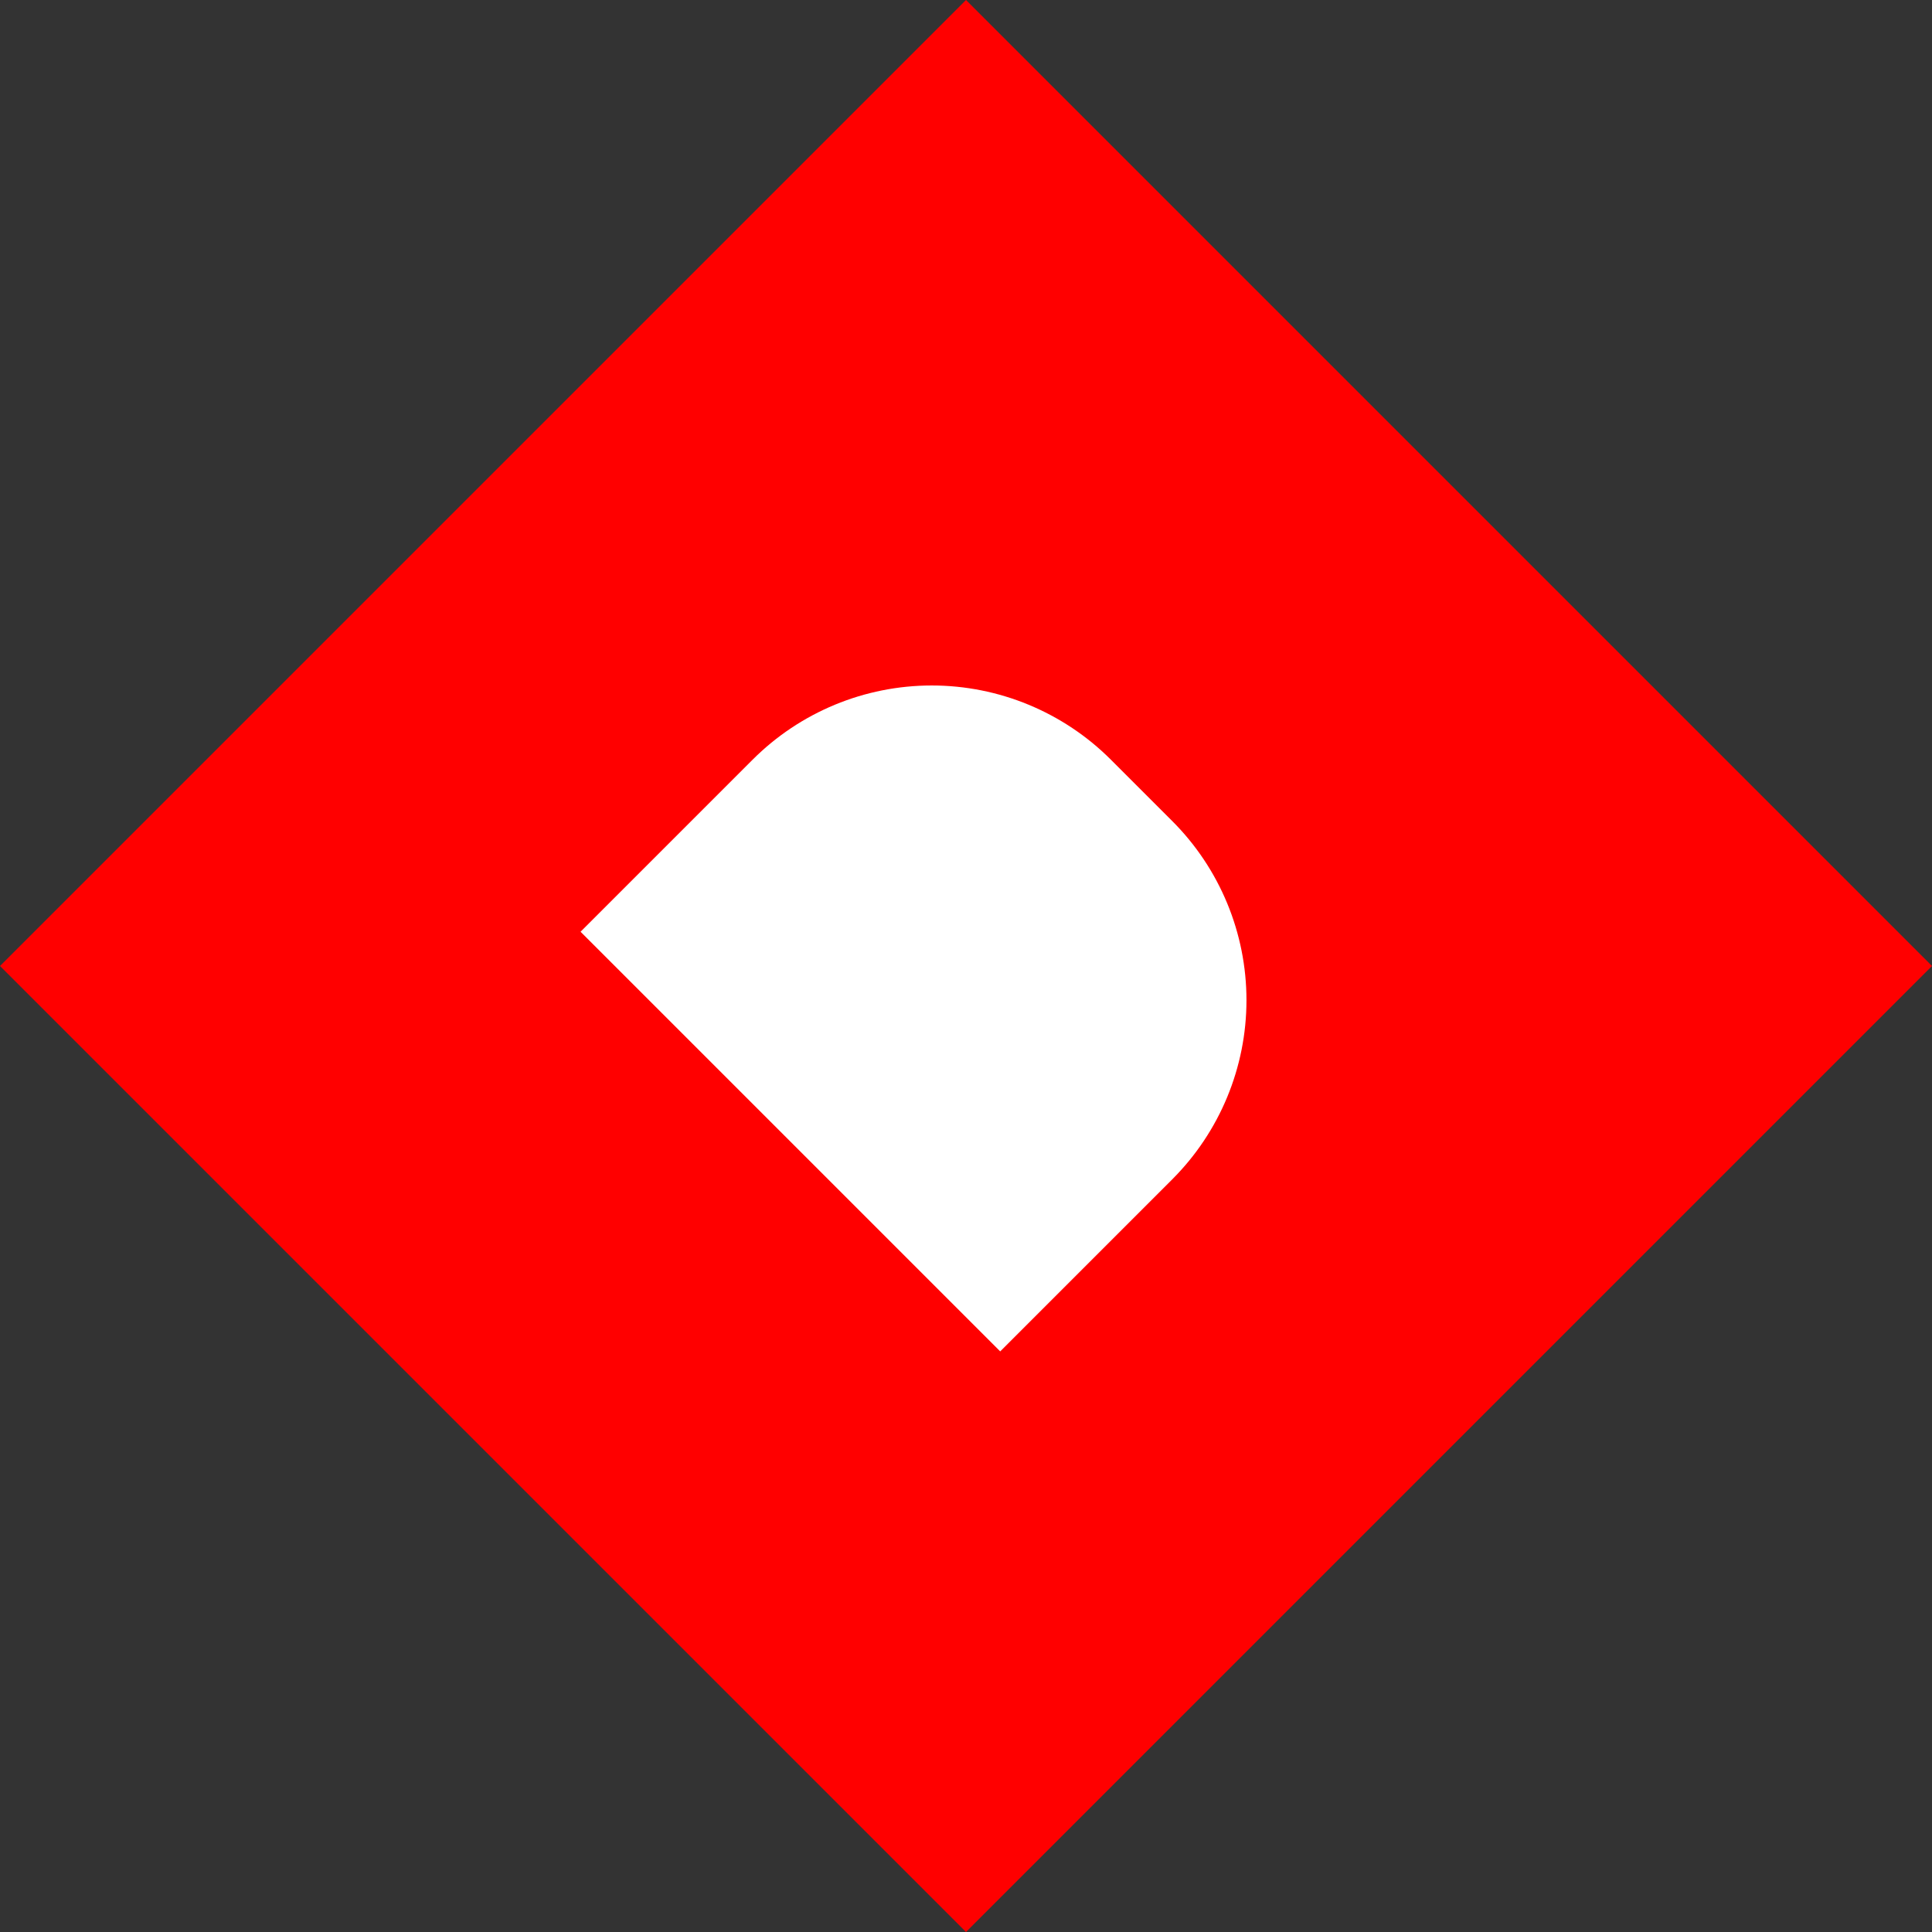
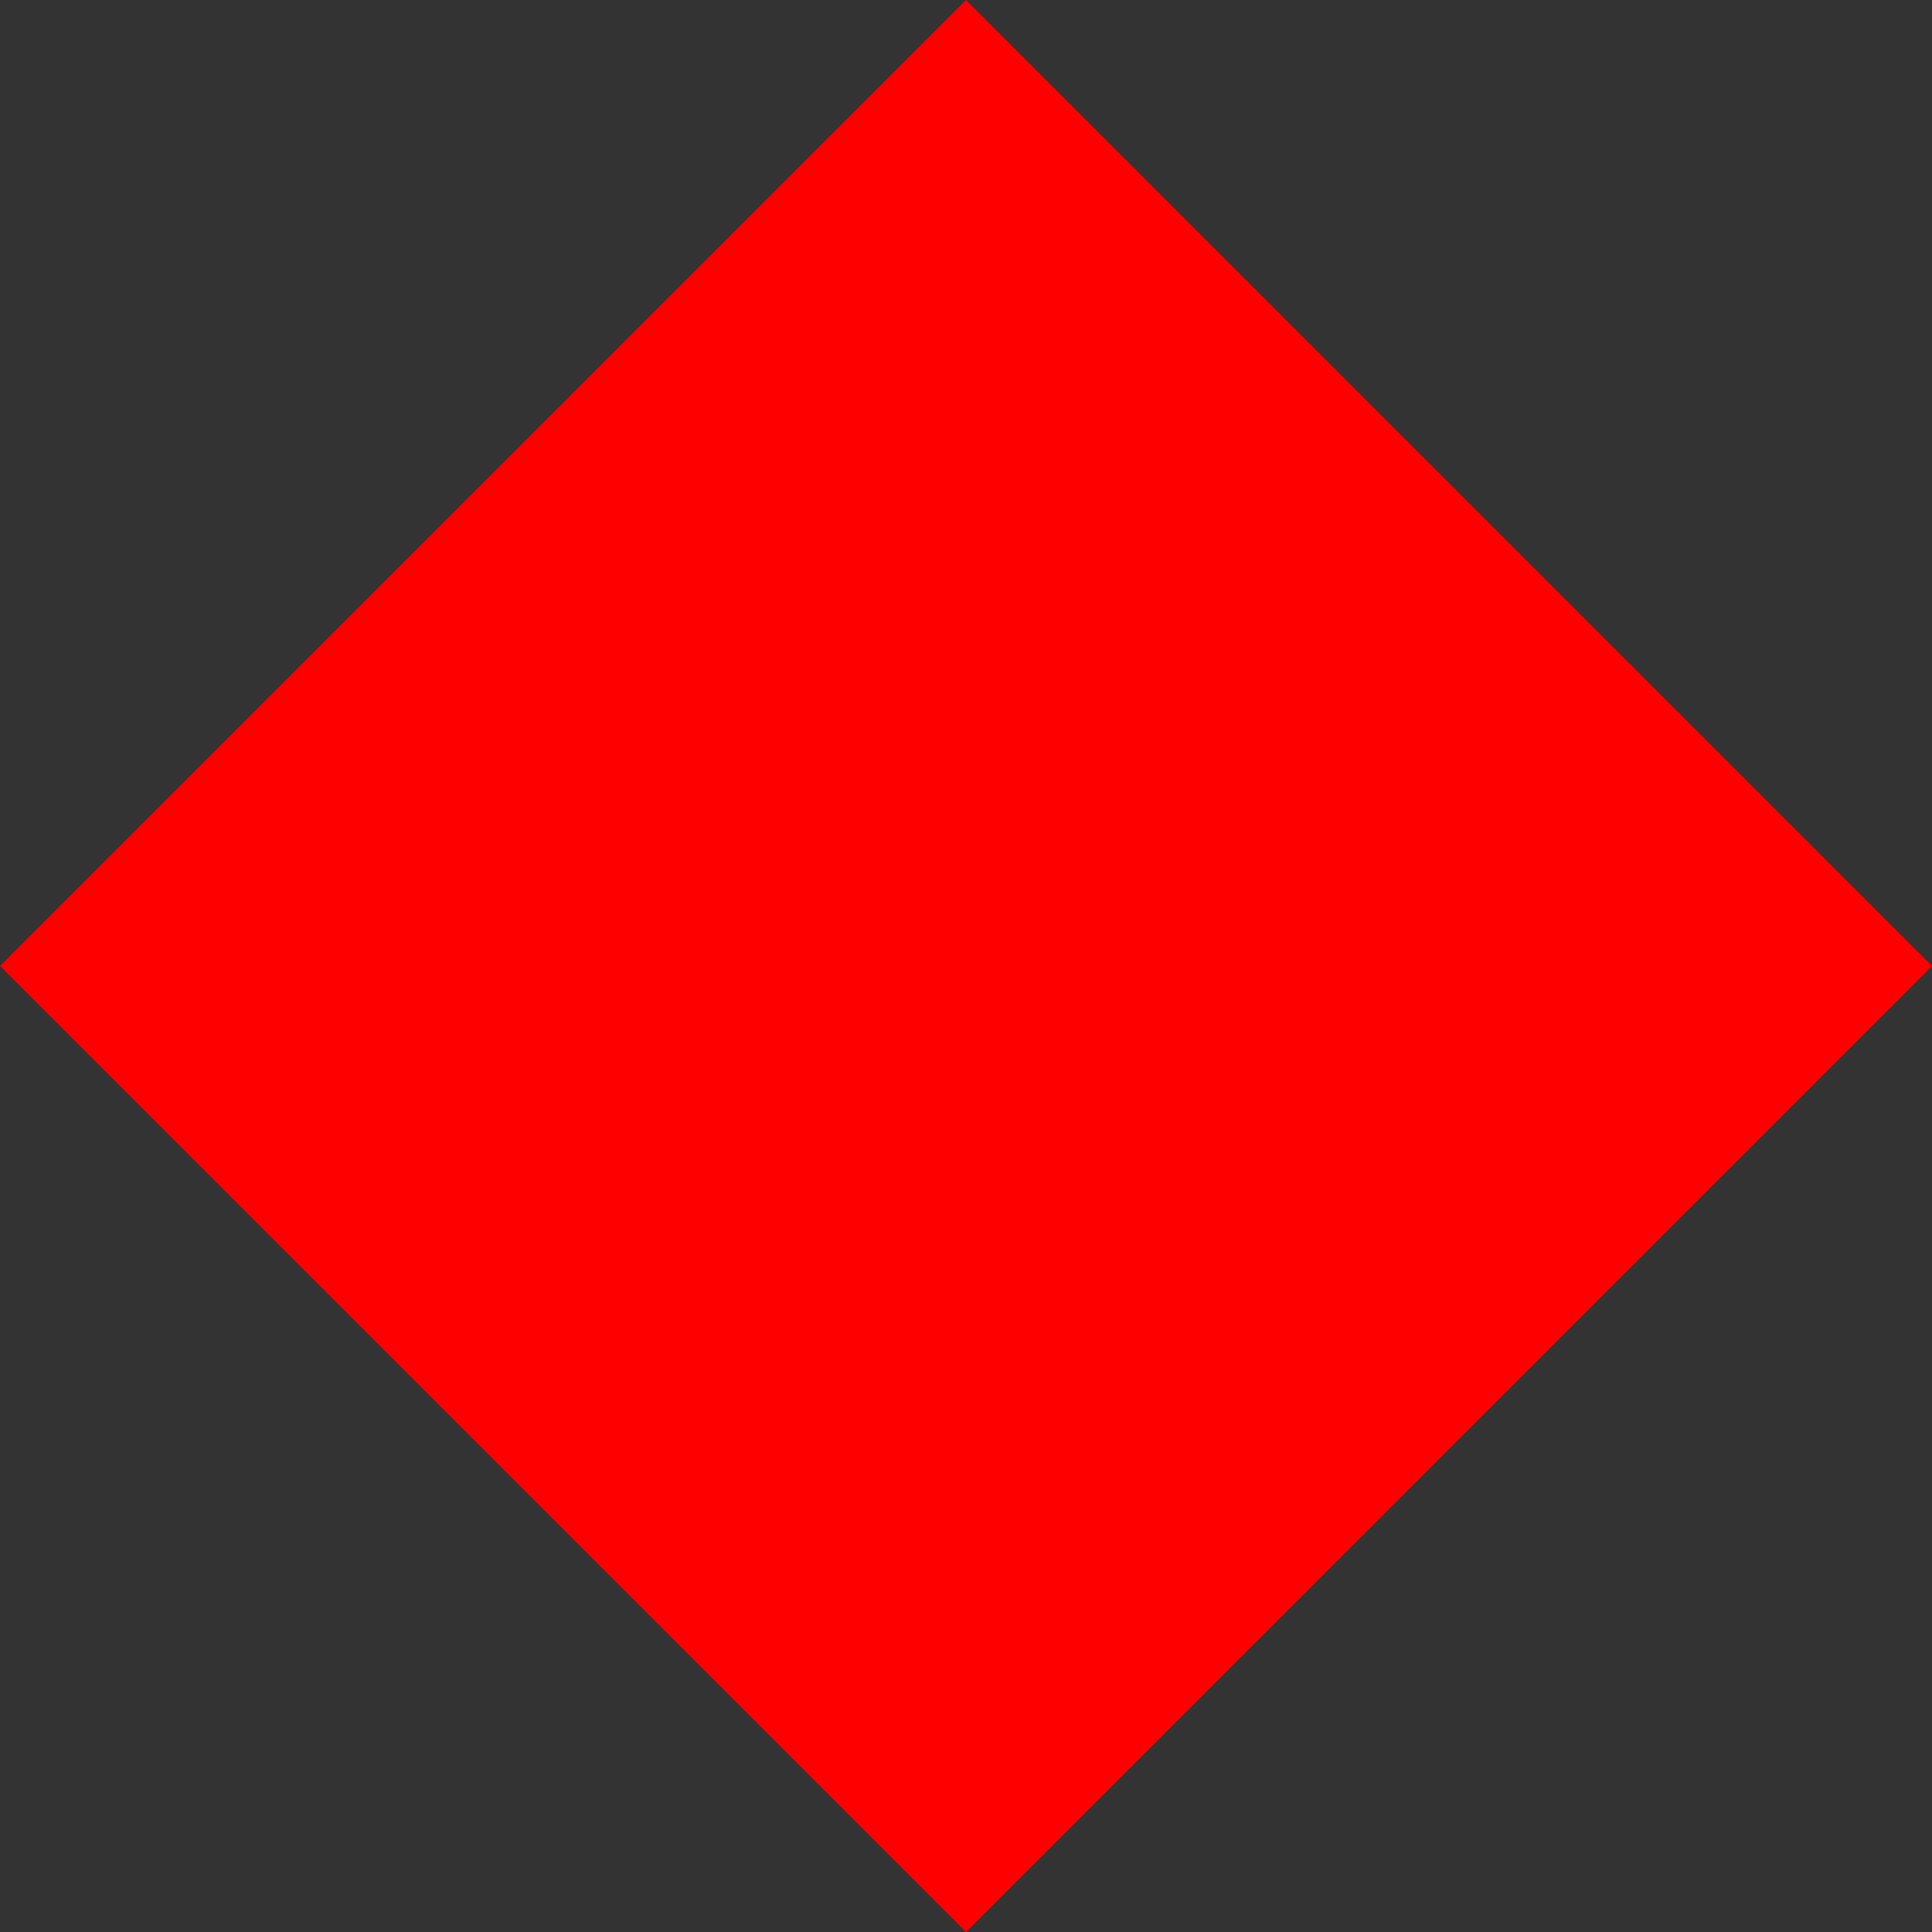
<svg xmlns="http://www.w3.org/2000/svg" id="_레이어_2" data-name="레이어 2" viewBox="0 0 375.08 375.08">
  <rect x="0" y="0" width="375.08" height="375.08" fill="#333333" stroke="none" />
  <defs>
    <style>
      .cls-1 {
        fill: #fff;
      }

      .cls-2 {
        fill: red;
      }
    </style>
  </defs>
  <g id="_레이어_1-2" data-name="레이어 1">
    <g id="_레이어_1-2" data-name=" 레이어 1-2">
      <path class="cls-2" d="m187.54,0L0,187.54l187.54,187.54,187.54-187.54L187.54,0Z" />
    </g>
-     <path class="cls-1" d="m112.71,180.89l33.41-33.41c9.22-9.22,21.73-14.4,34.77-14.4h0c13.04,0,25.55,5.18,34.77,14.4l11.93,11.93c9.22,9.22,14.4,21.73,14.4,34.77h0c0,13.04-5.18,25.55-14.4,34.77l-33.41,33.41-81.48-81.48Z" />
  </g>
</svg>